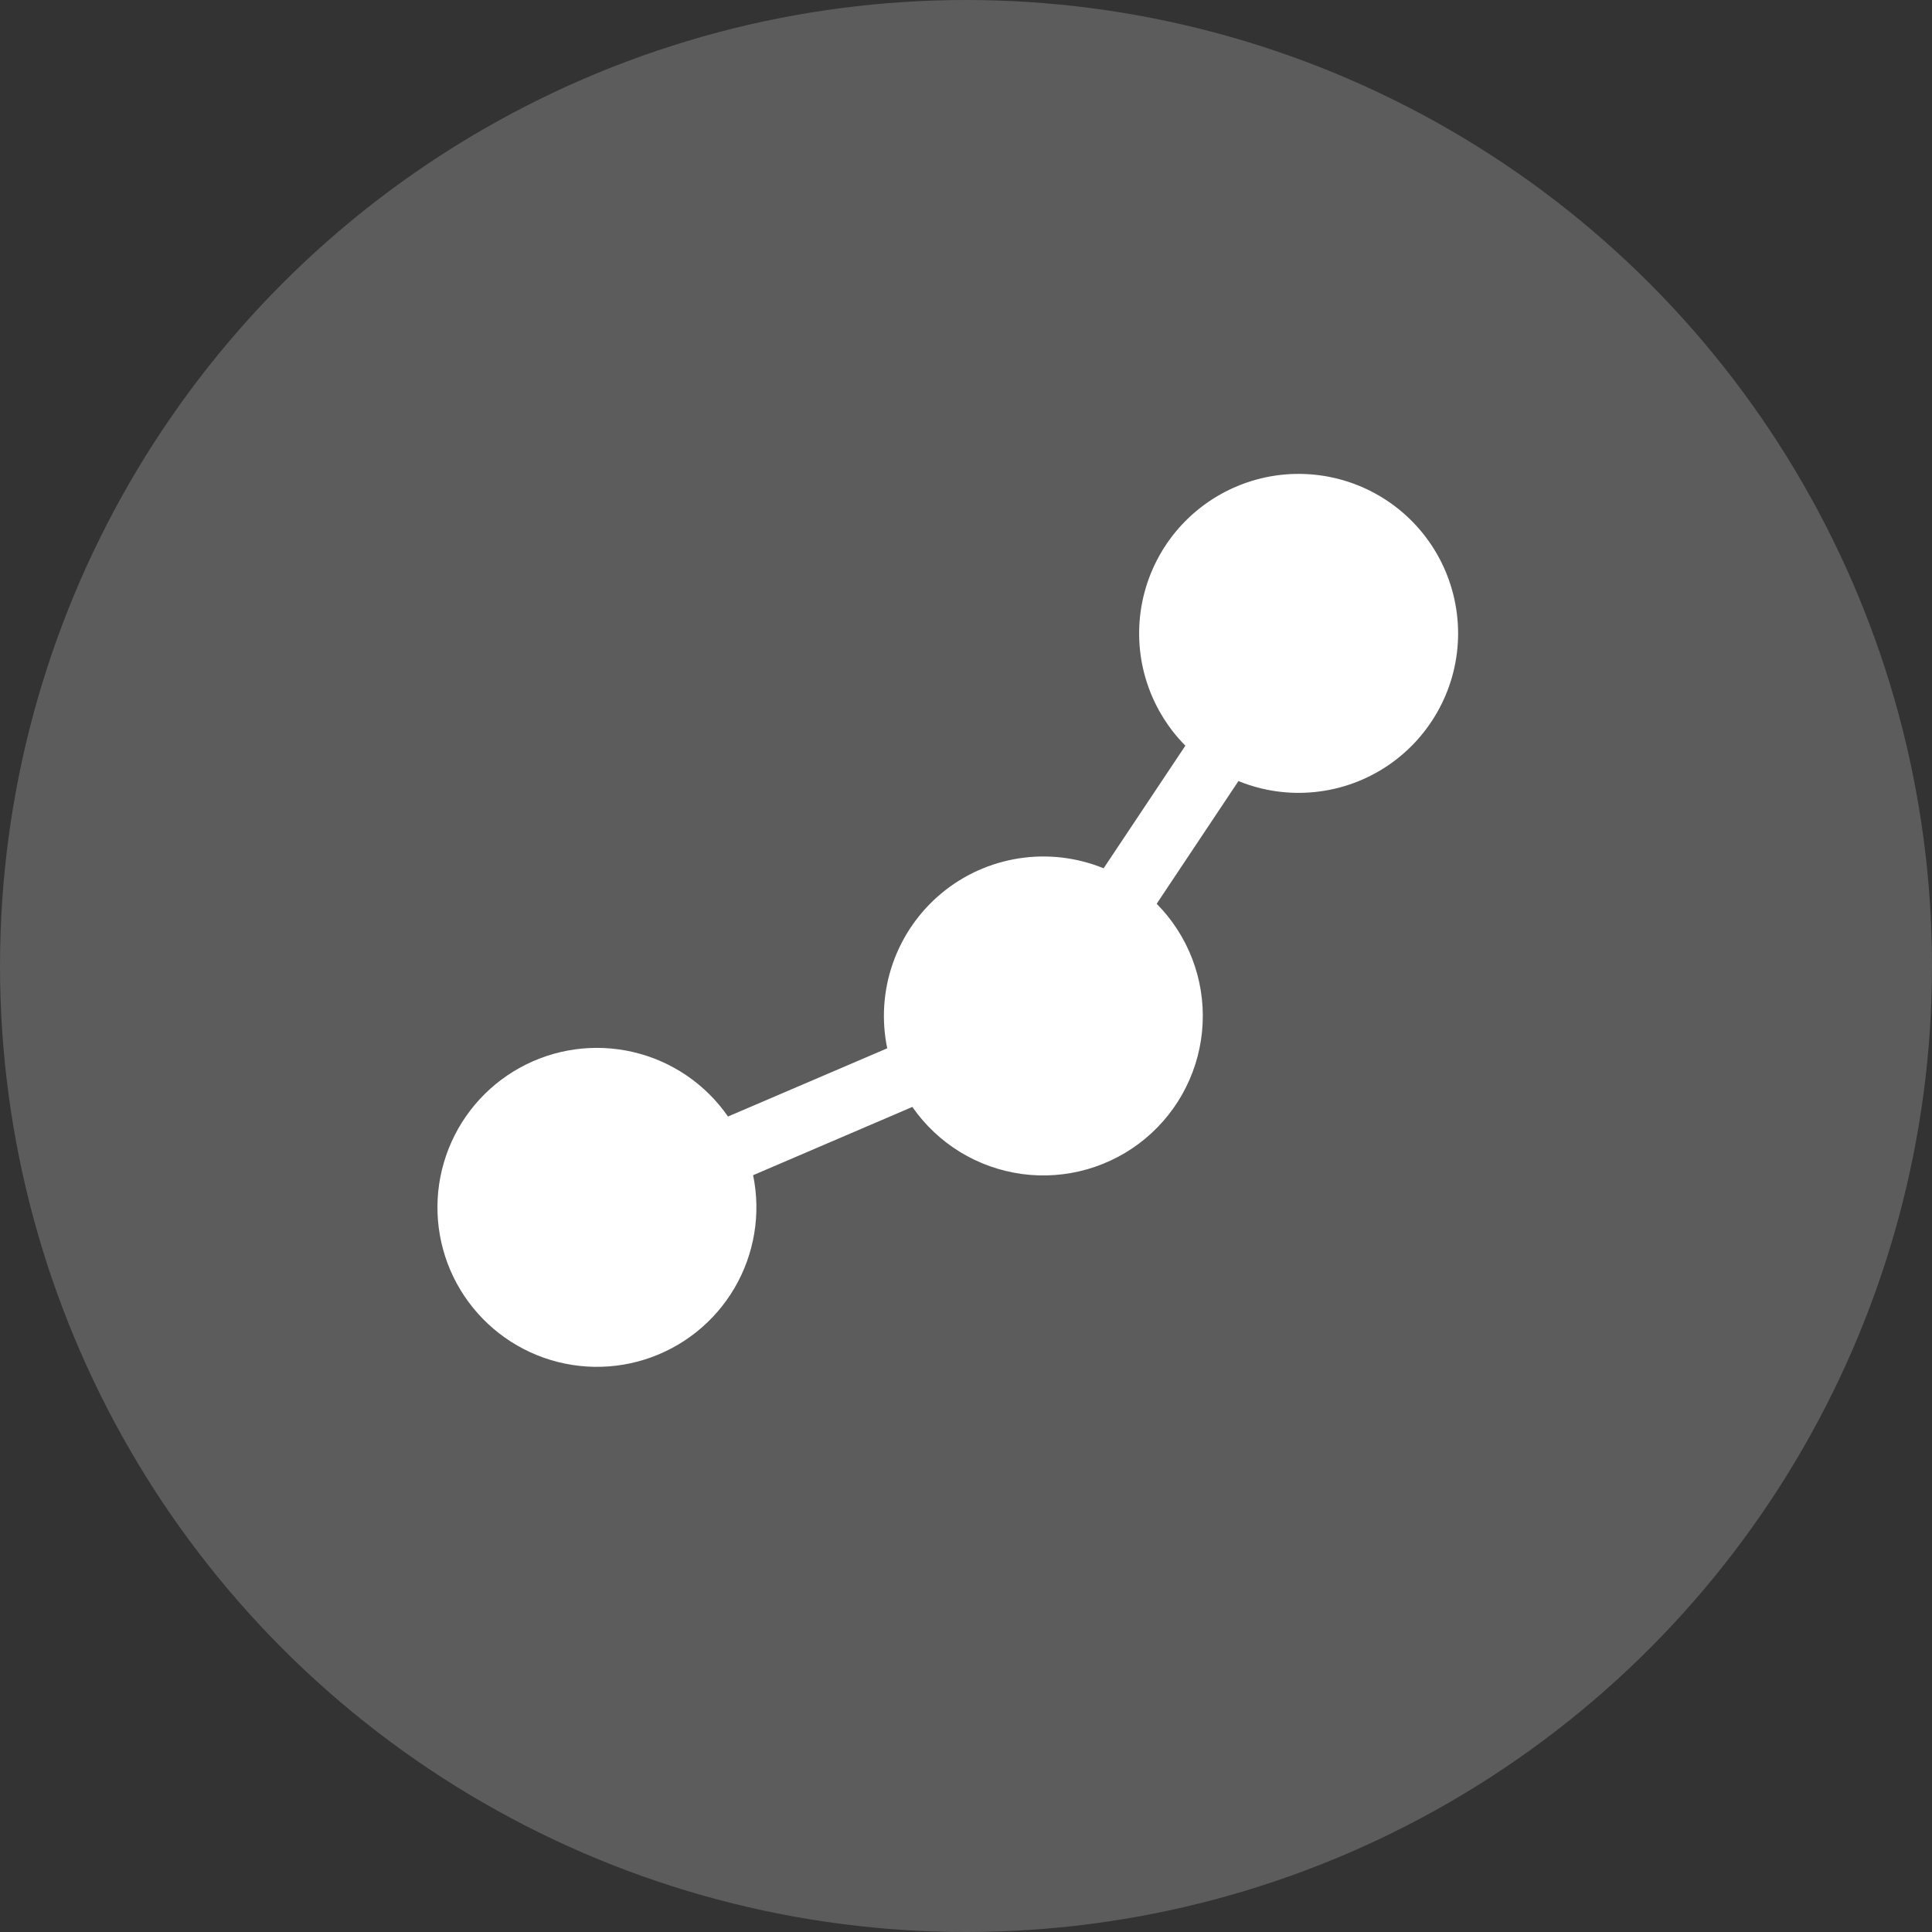
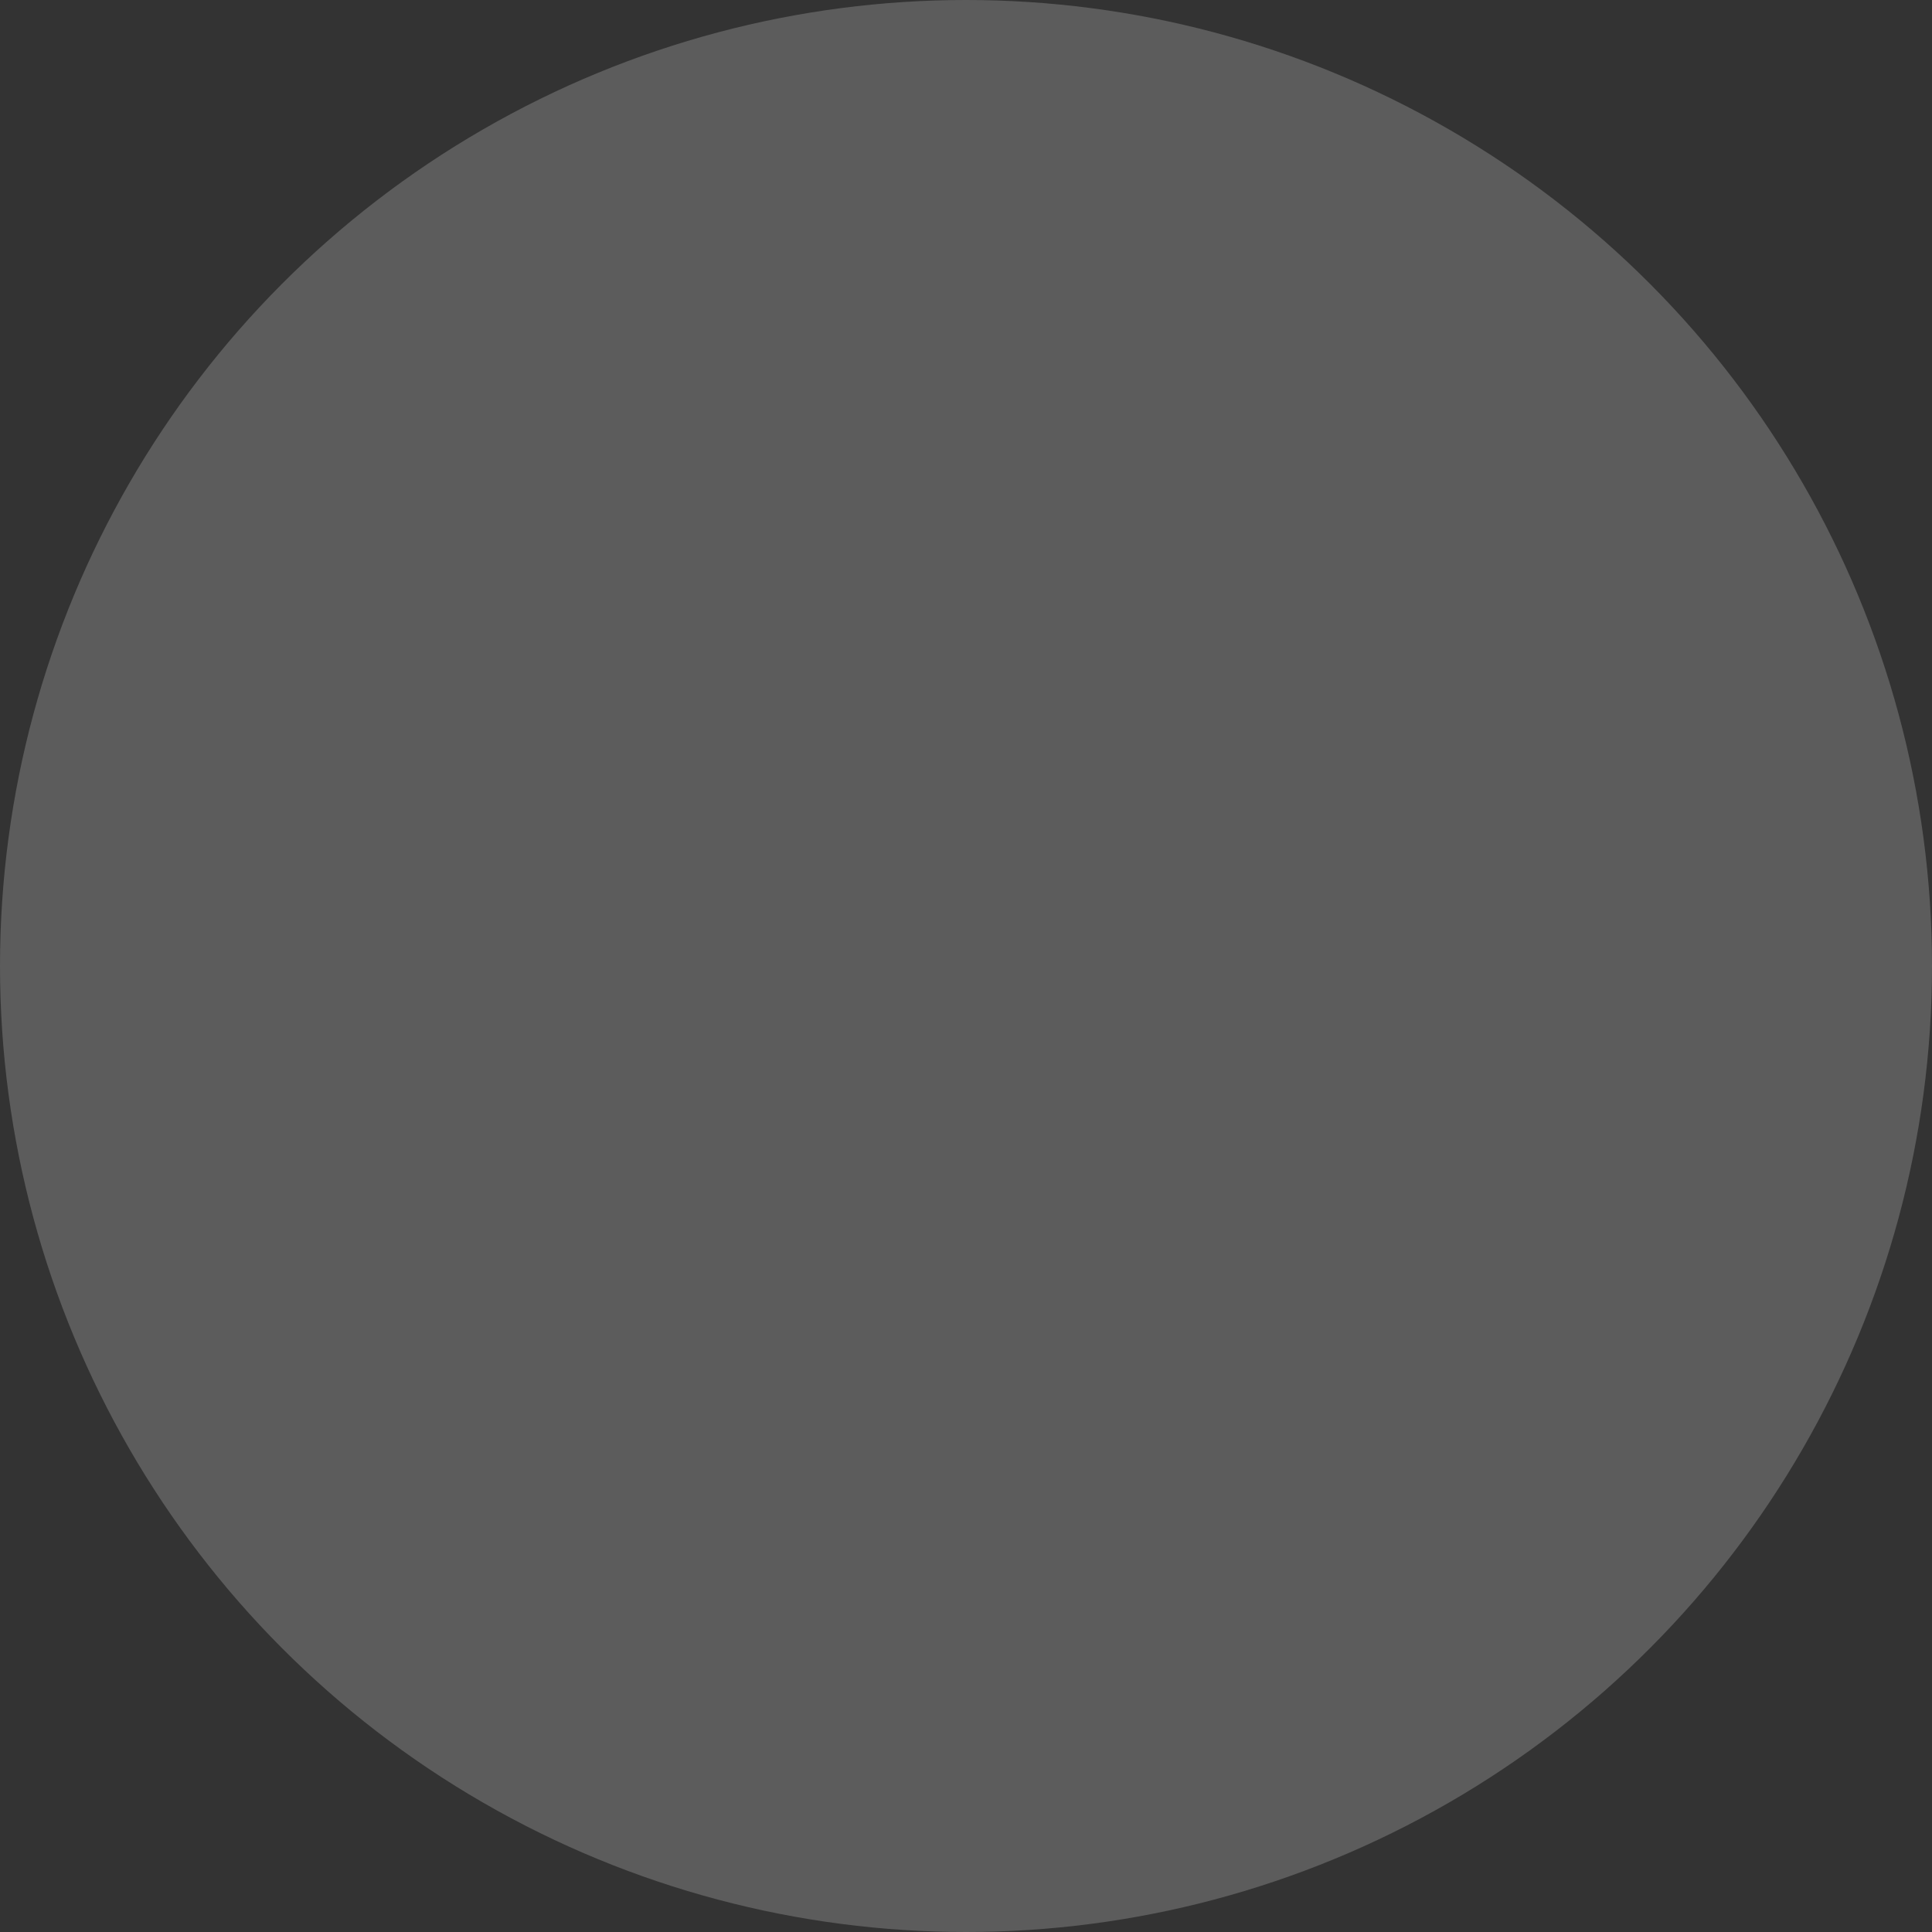
<svg xmlns="http://www.w3.org/2000/svg" width="53" height="53" viewBox="0 0 53 53" fill="none">
  <rect x="0" y="0" width="53" height="53" fill="#333333" stroke="none" />
  <circle cx="26.5" cy="26.5" r="26.5" fill="white" fill-opacity="0.2" />
-   <path d="M40 17.374C40 18.092 39.824 18.798 39.486 19.431C39.149 20.064 38.662 20.605 38.066 21.006C37.471 21.406 36.787 21.654 36.073 21.727C35.359 21.801 34.639 21.698 33.974 21.427L31.731 24.793C32.157 25.224 32.49 25.738 32.707 26.305C32.924 26.871 33.021 27.476 32.991 28.082C32.962 28.688 32.807 29.281 32.536 29.823C32.266 30.366 31.885 30.846 31.419 31.234C30.953 31.622 30.411 31.908 29.828 32.076C29.245 32.243 28.634 32.287 28.033 32.206C27.432 32.124 26.854 31.918 26.337 31.602C25.82 31.285 25.374 30.864 25.028 30.366L20.66 32.239C20.879 33.301 20.695 34.406 20.146 35.34C19.596 36.275 18.719 36.971 17.684 37.296C16.65 37.62 15.532 37.549 14.547 37.096C13.562 36.643 12.78 35.84 12.353 34.844C11.927 33.847 11.885 32.727 12.237 31.702C12.588 30.677 13.308 29.818 14.257 29.293C15.206 28.768 16.315 28.614 17.371 28.861C18.427 29.108 19.353 29.738 19.971 30.629L24.339 28.758C24.178 27.981 24.231 27.176 24.493 26.427C24.755 25.678 25.215 25.015 25.825 24.507C26.434 24 27.171 23.668 27.954 23.547C28.738 23.426 29.54 23.52 30.275 23.82L32.518 20.456C32.012 19.946 31.64 19.319 31.433 18.63C31.227 17.942 31.194 17.213 31.336 16.509C31.479 15.804 31.792 15.146 32.249 14.591C32.707 14.037 33.294 13.604 33.958 13.33C34.623 13.056 35.344 12.95 36.06 13.022C36.775 13.093 37.461 13.34 38.058 13.739C38.656 14.139 39.145 14.68 39.484 15.314C39.822 15.948 39.999 16.655 40 17.374Z" fill="white" />
</svg>